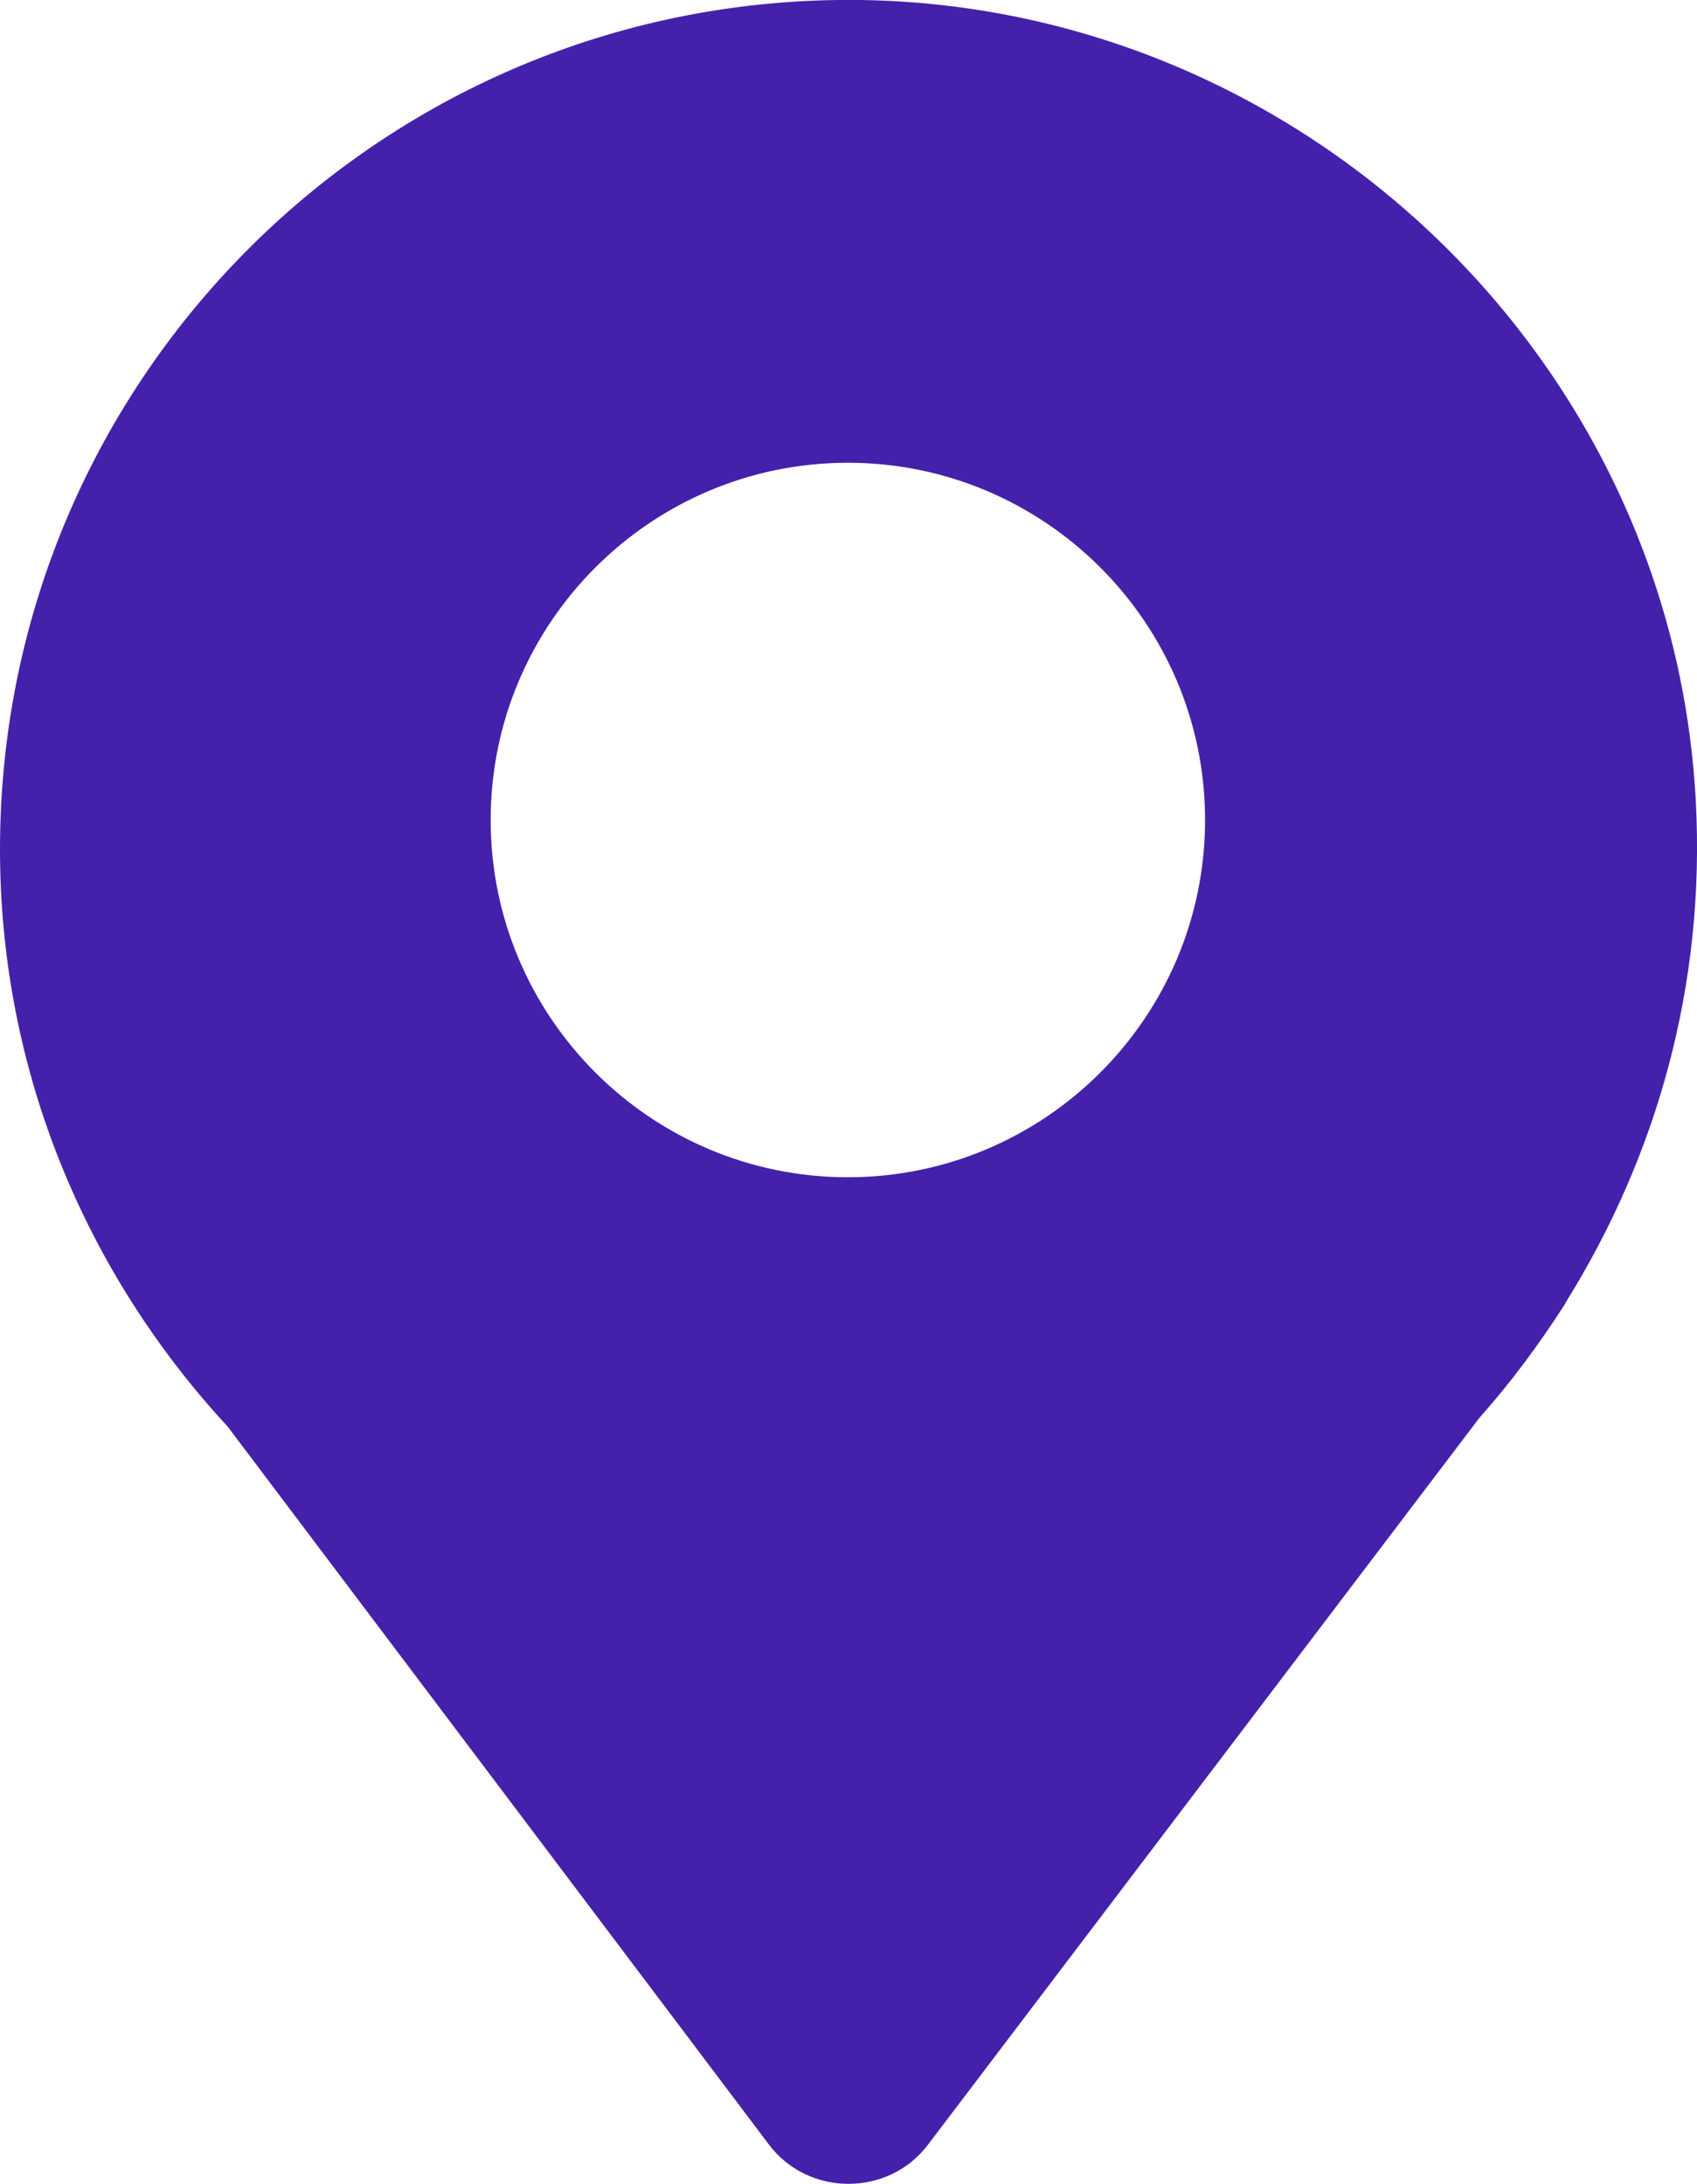
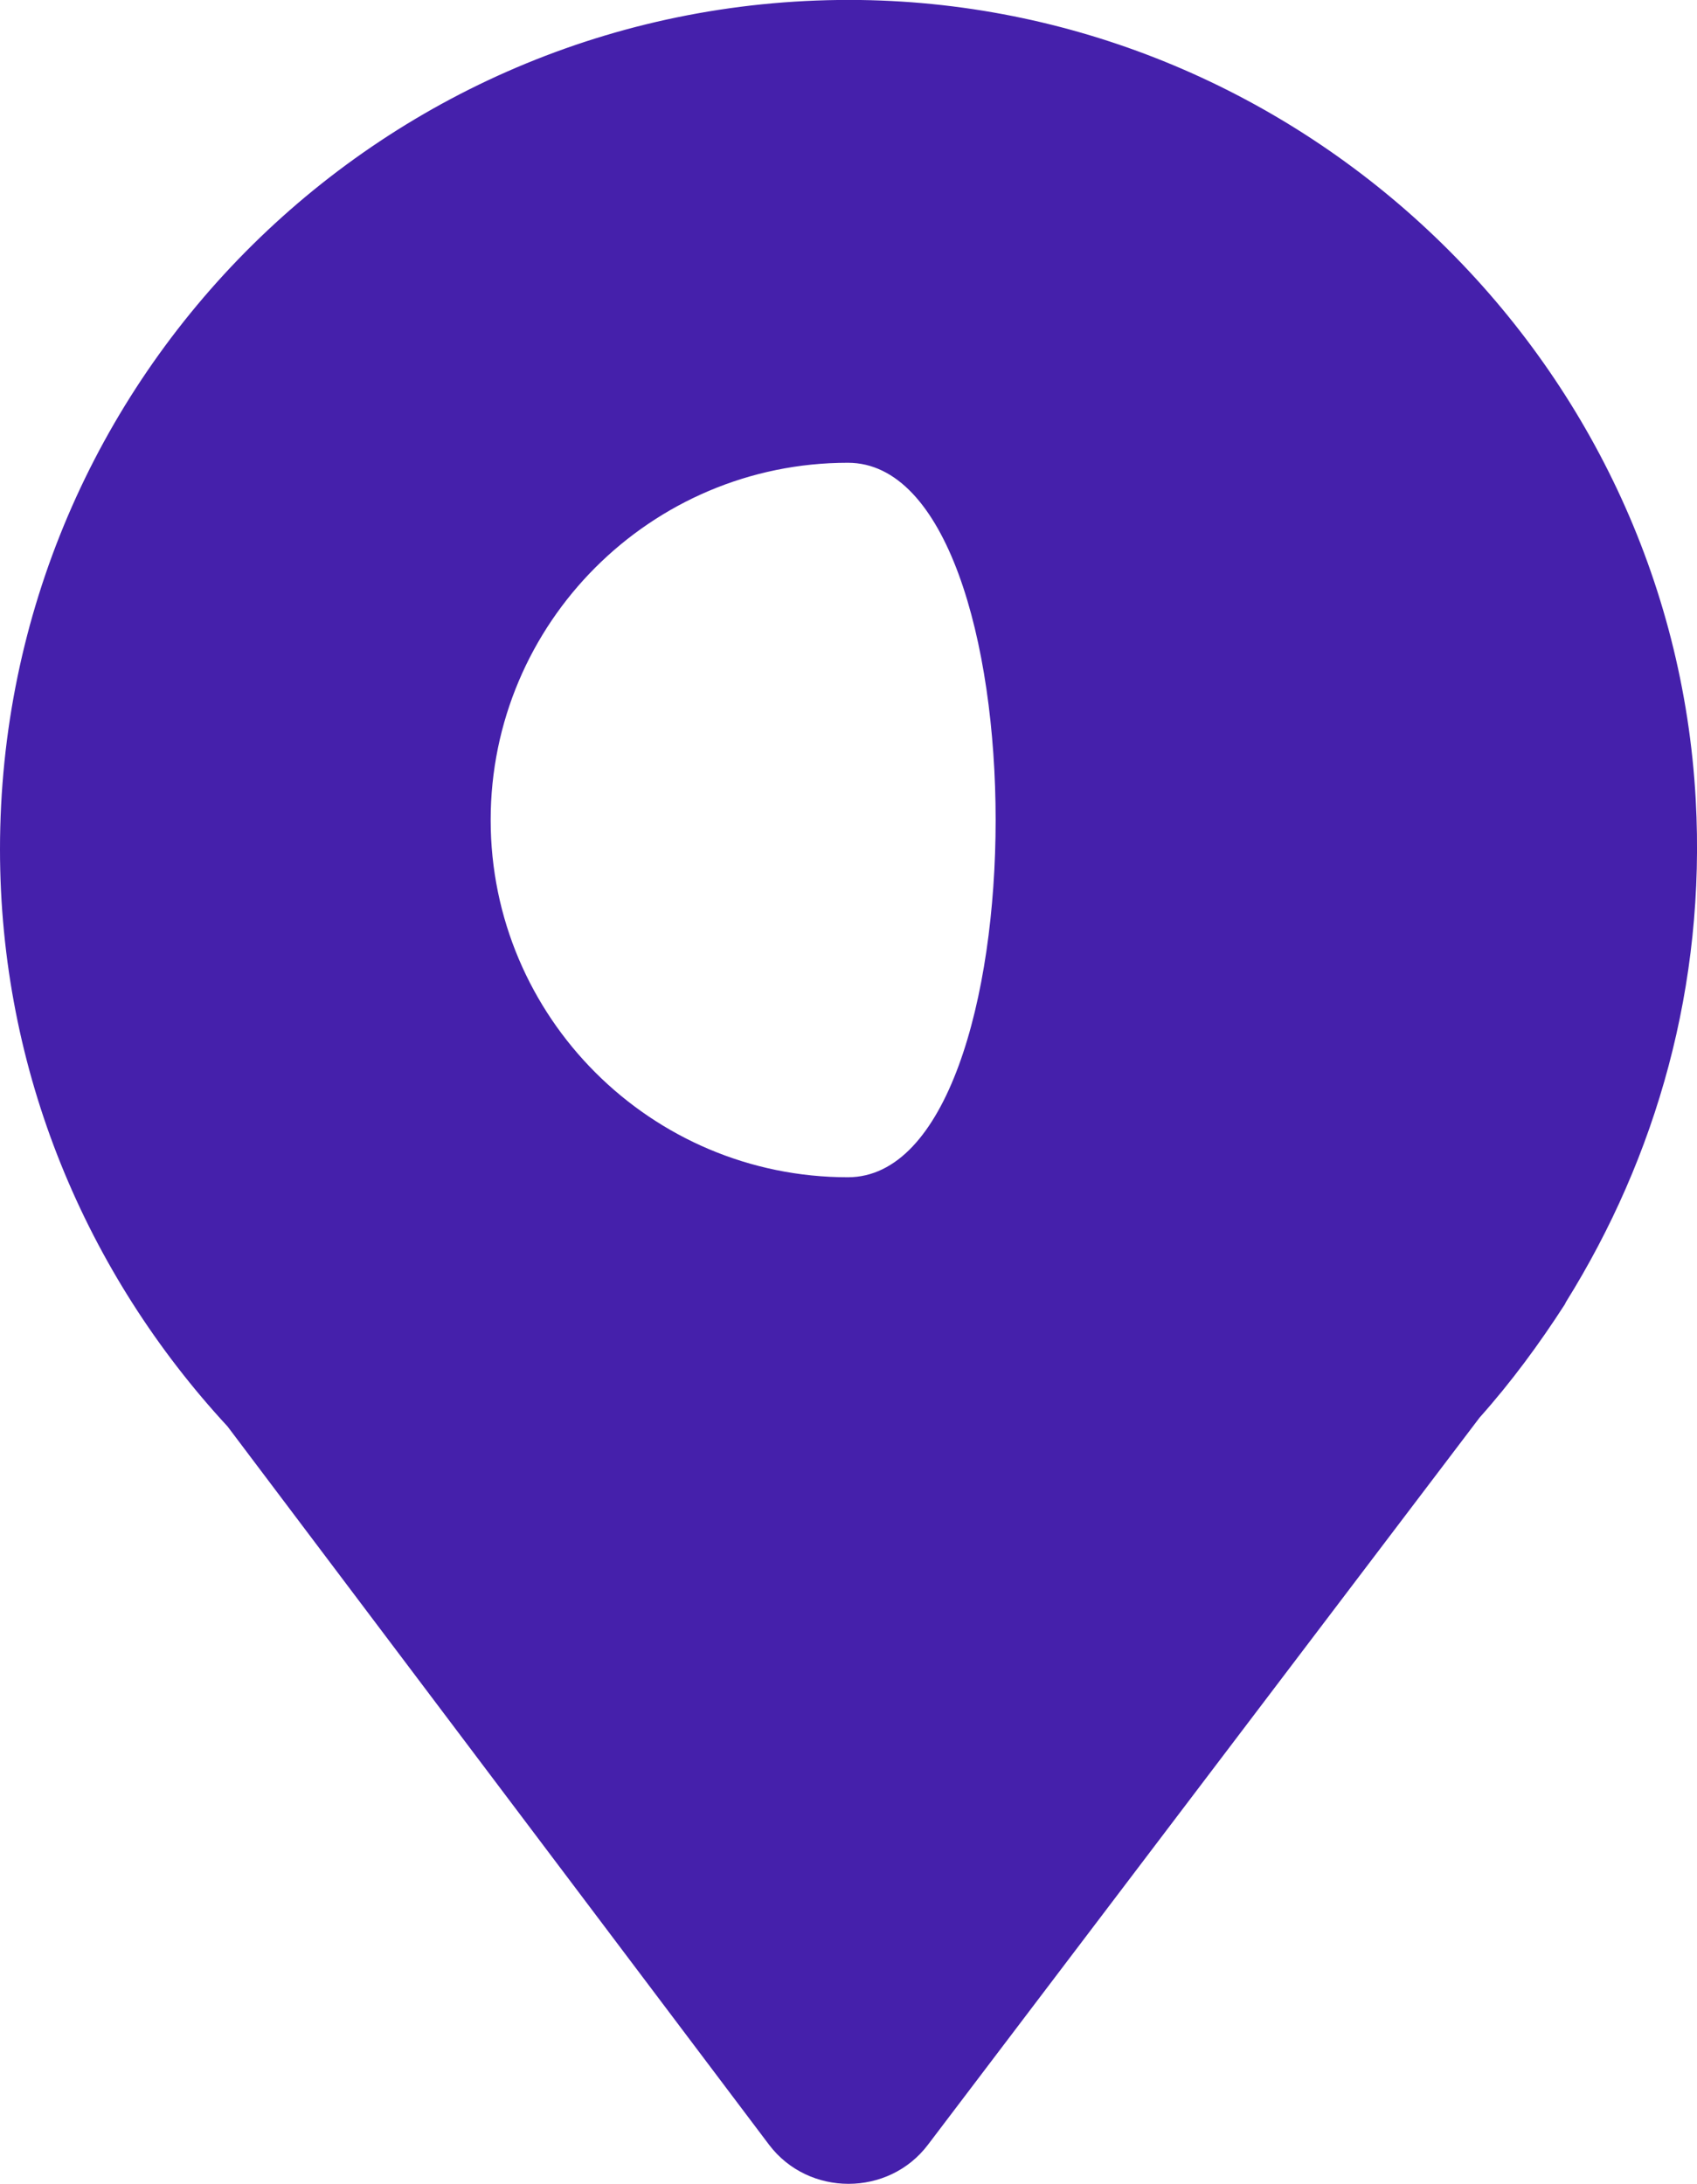
<svg xmlns="http://www.w3.org/2000/svg" id="Layer_1" x="0px" y="0px" viewBox="0 0 133.5 171.8" style="enable-background:new 0 0 133.5 171.8;" xml:space="preserve">
  <style type="text/css"> .st0{fill:#4520AB;} </style>
-   <path class="st0" d="M123.1,102.6c-2,3.1-4.2,6.1-6.7,8.9l-43.4,57.2c-3.1,4.1-9.4,4.1-12.5,0l-42.6-56.5C6.8,100.2,0,84.3,0,66.8 C0,29.6,30.4-0.5,67.7,0c34.8,0.5,63.8,28.2,65.7,62.9c0.8,14.6-3.1,28.1-10.2,39.5l0,0L123.1,102.6z M66.7,36.4 c-15.5,0-28.1,12.6-28.1,28.1s12.6,28.1,28.1,28.1S94.8,80,94.8,64.5S82.2,36.4,66.7,36.4z" />
+   <path class="st0" d="M123.1,102.6c-2,3.1-4.2,6.1-6.7,8.9l-43.4,57.2c-3.1,4.1-9.4,4.1-12.5,0l-42.6-56.5C6.8,100.2,0,84.3,0,66.8 C0,29.6,30.4-0.5,67.7,0c34.8,0.5,63.8,28.2,65.7,62.9c0.8,14.6-3.1,28.1-10.2,39.5l0,0L123.1,102.6z M66.7,36.4 c-15.5,0-28.1,12.6-28.1,28.1s12.6,28.1,28.1,28.1S82.2,36.4,66.7,36.4z" />
</svg>